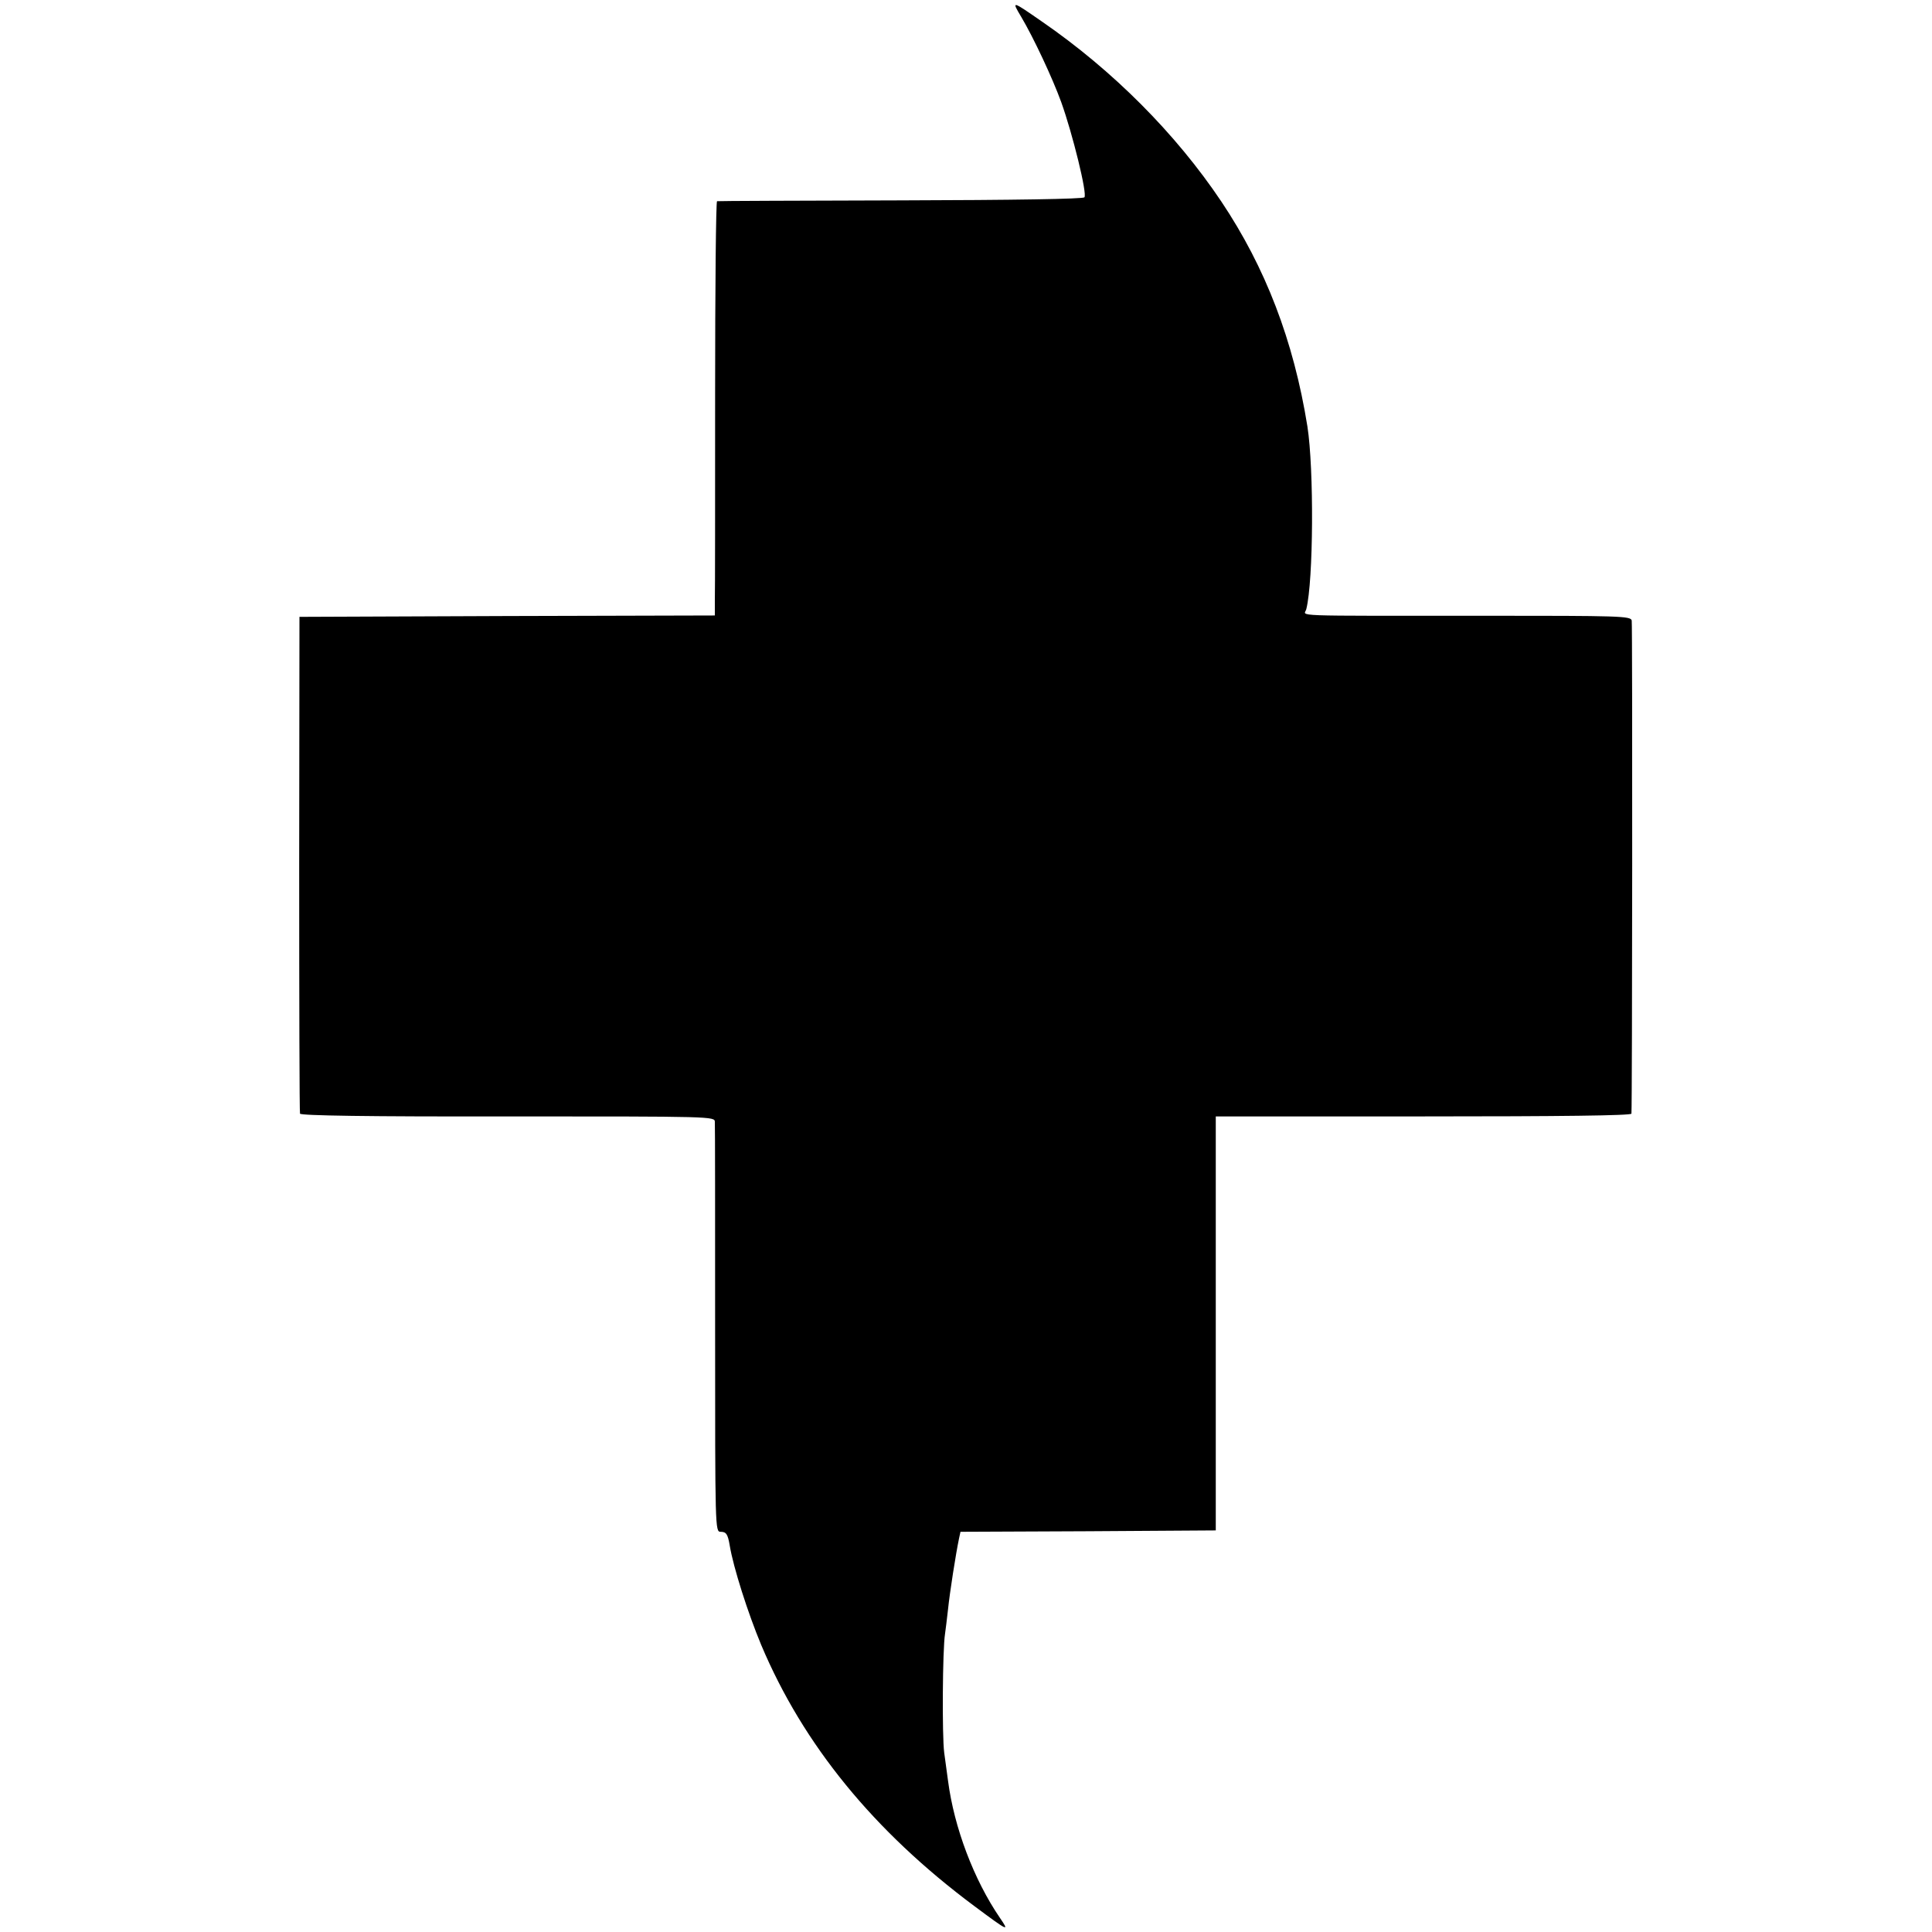
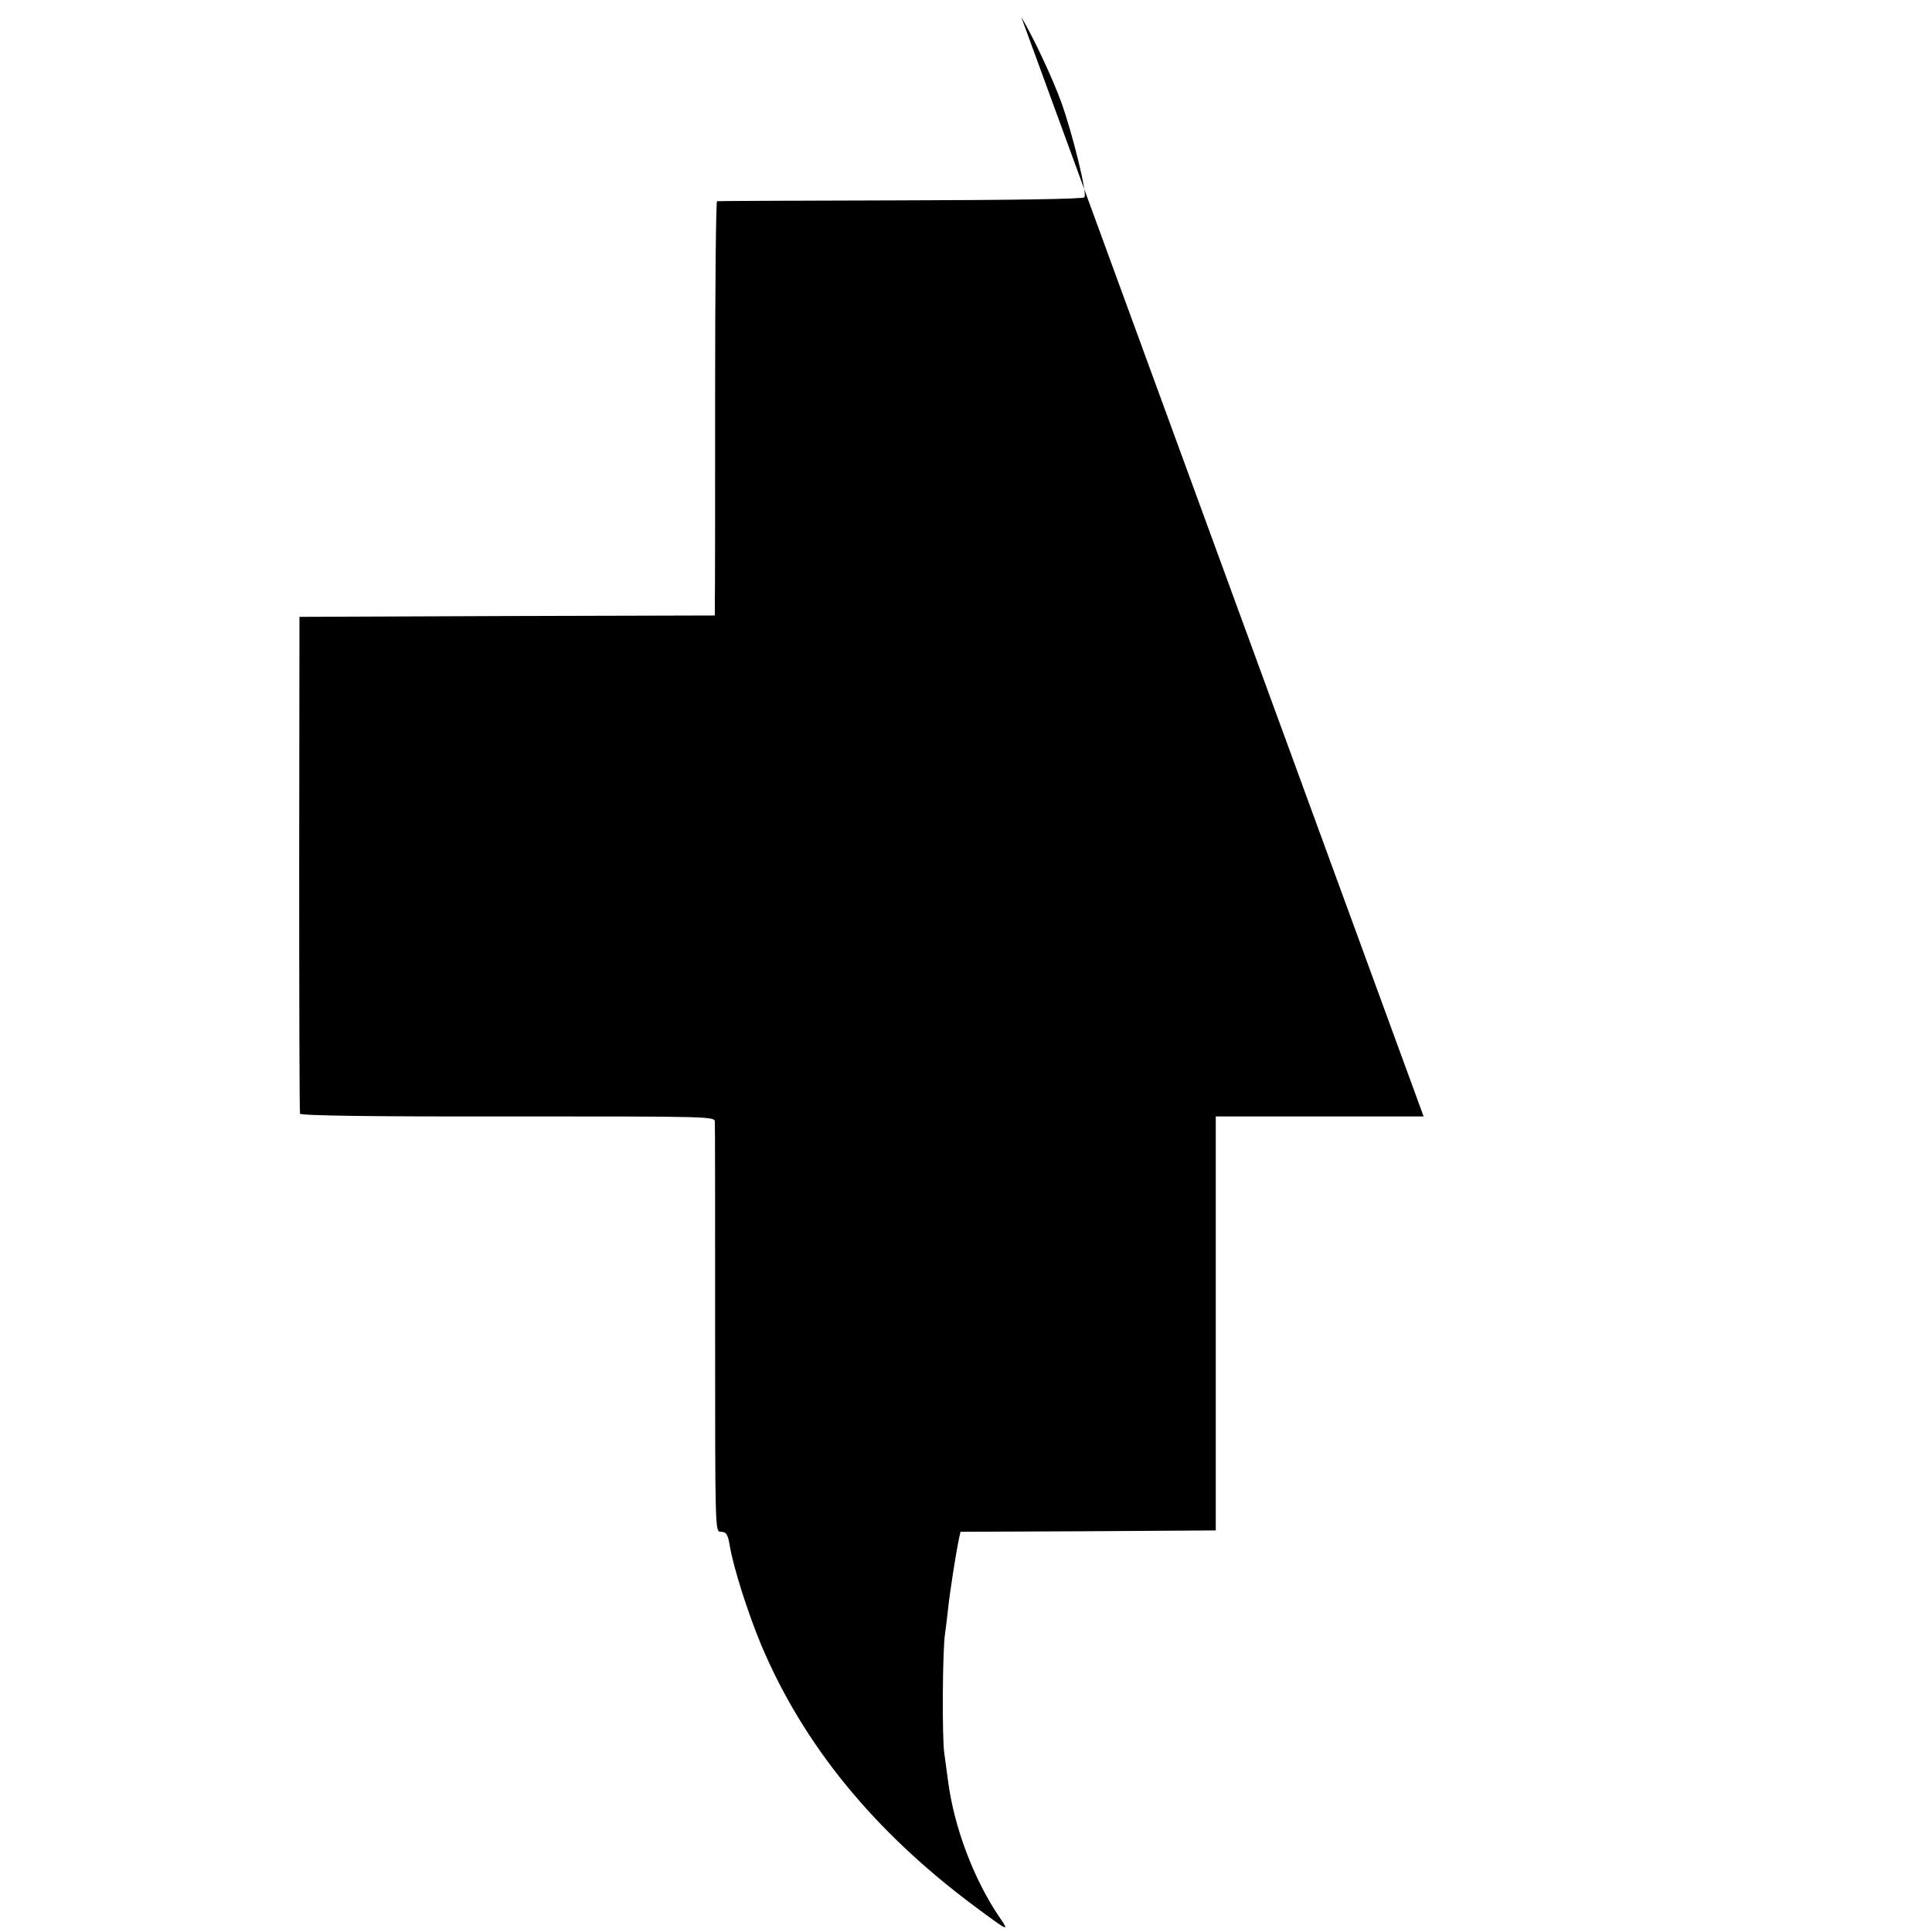
<svg xmlns="http://www.w3.org/2000/svg" version="1.0" width="700pt" height="700pt" viewBox="0 0 700 700" preserveAspectRatio="xMidYMid meet">
  <g transform="translate(0,700) scale(0.1,-0.1)" fill="#000000" stroke="none">
-     <path d="M3700 6939 c45 -76 113 -221 145 -309 41 -114 95 -333 84 -345 -6 -6 -253 -10 -667 -11 -361 -1 -660 -2 -664 -3 -4 0 -7 -315 -7 -698 0 -384 0 -722 -1 -750 l0 -53 -752 -2 -753 -3 -1 -895 c0 -492 1 -900 3 -905 2 -7 247 -11 753 -10 743 0 750 0 750 -20 1 -11 1 -350 1 -752 0 -724 0 -733 20 -733 20 0 26 -8 33 -50 13 -79 66 -245 114 -360 152 -361 408 -675 772 -946 125 -93 128 -94 93 -43 -95 139 -166 328 -188 496 -3 21 -9 67 -14 103 -8 61 -6 375 3 430 2 14 7 54 11 90 6 59 28 200 40 257 l5 23 463 2 462 3 0 750 0 750 753 0 c494 0 752 3 753 10 3 32 4 1773 1 1787 -4 16 -44 17 -531 17 -731 0 -654 -3 -648 24 26 103 28 508 4 662 -50 311 -152 576 -312 815 -165 246 -393 475 -650 652 -111 77 -110 76 -75 17z" />
+     <path d="M3700 6939 c45 -76 113 -221 145 -309 41 -114 95 -333 84 -345 -6 -6 -253 -10 -667 -11 -361 -1 -660 -2 -664 -3 -4 0 -7 -315 -7 -698 0 -384 0 -722 -1 -750 l0 -53 -752 -2 -753 -3 -1 -895 c0 -492 1 -900 3 -905 2 -7 247 -11 753 -10 743 0 750 0 750 -20 1 -11 1 -350 1 -752 0 -724 0 -733 20 -733 20 0 26 -8 33 -50 13 -79 66 -245 114 -360 152 -361 408 -675 772 -946 125 -93 128 -94 93 -43 -95 139 -166 328 -188 496 -3 21 -9 67 -14 103 -8 61 -6 375 3 430 2 14 7 54 11 90 6 59 28 200 40 257 l5 23 463 2 462 3 0 750 0 750 753 0 z" />
  </g>
</svg>